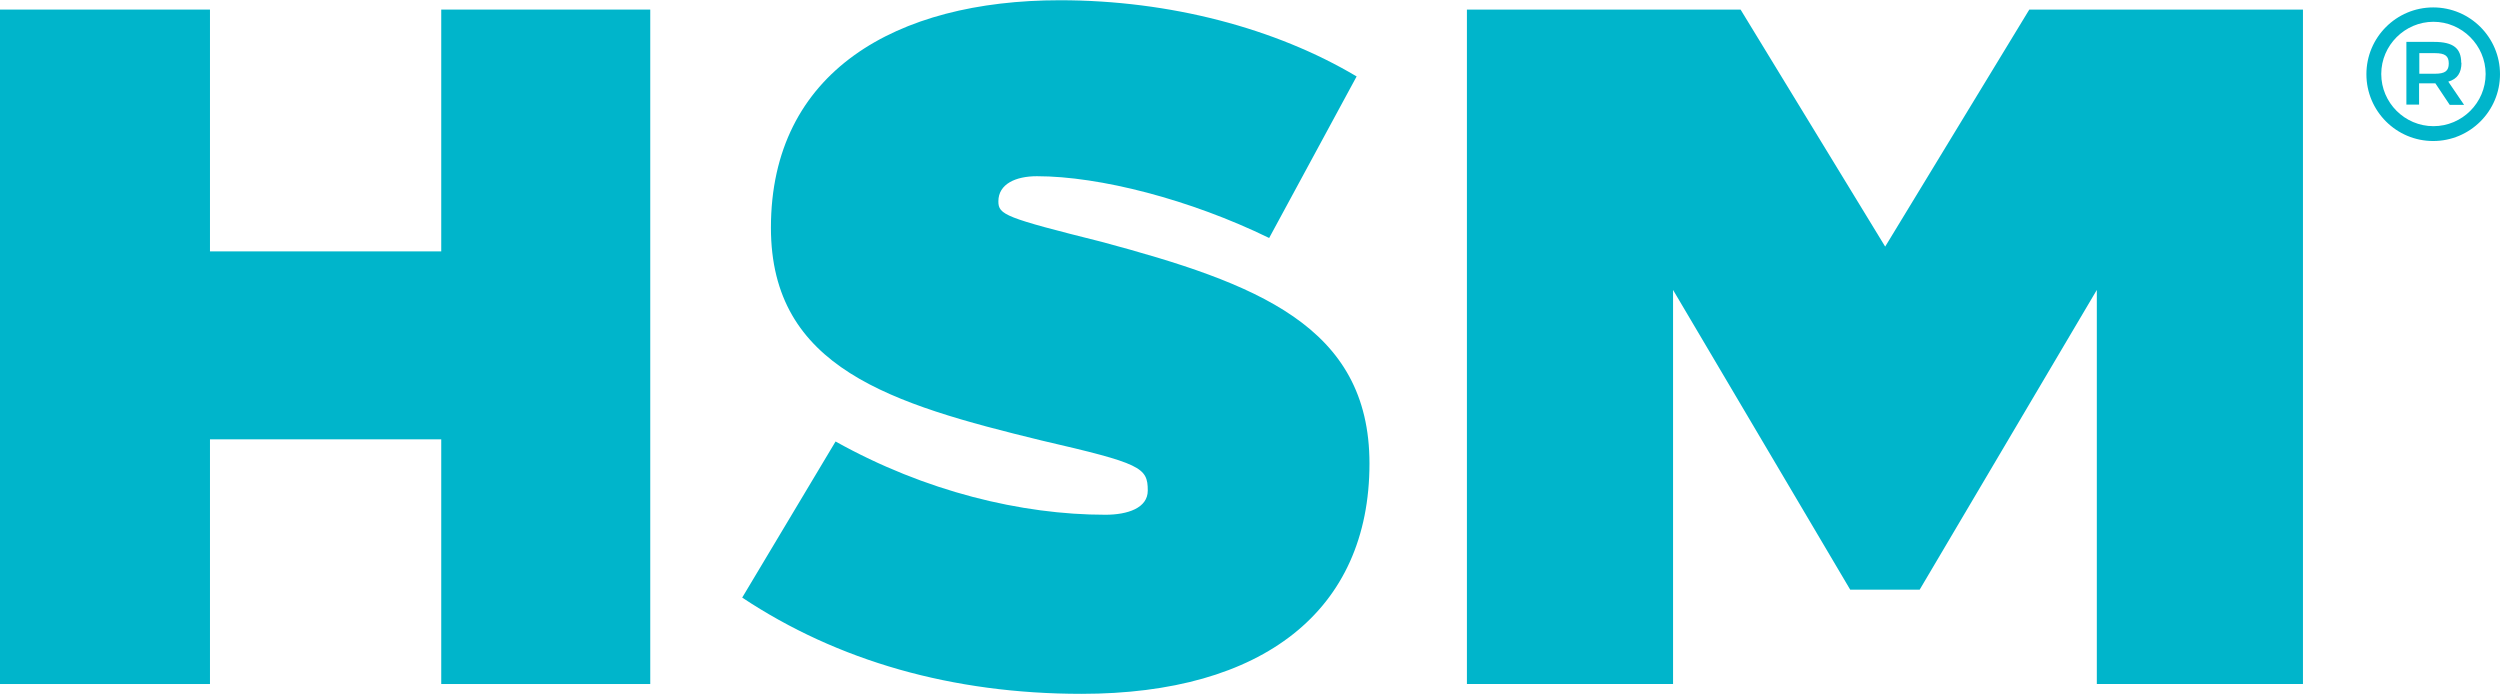
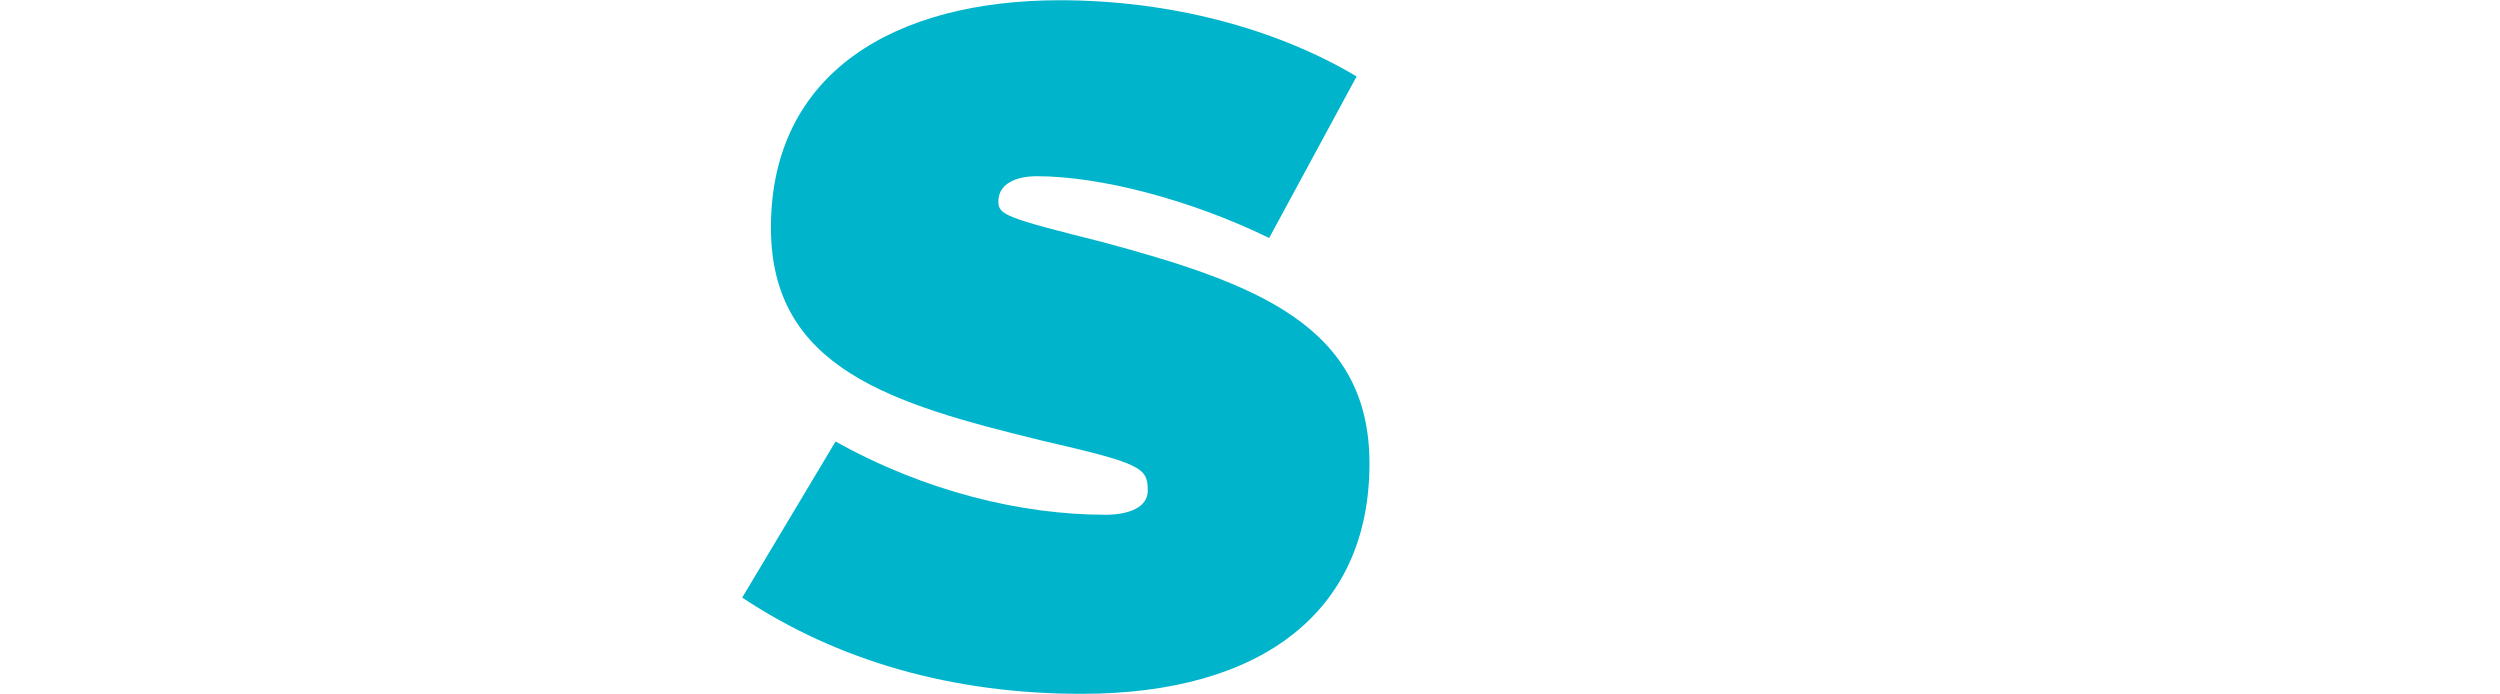
<svg xmlns="http://www.w3.org/2000/svg" id="Layer_1" data-name="Layer 1" width="104.42" height="28.97" viewBox="0 0 104.42 28.97">
  <defs>
    <style>
      .cls-1 {
        fill: #00b5cb;
      }
    </style>
  </defs>
  <g>
-     <path class="cls-1" d="M27.16,28.57h-8.73v-10.22h-9.66v10.22H0V.4h8.77v10.1h9.66V.4h8.73v28.17Z" />
    <path class="cls-1" d="M56.67,3.18l-3.66,6.76c-3.3-1.61-7.08-2.58-9.7-2.58-.88,0-1.61.32-1.61,1.05,0,.56.28.68,4.31,1.69,6.44,1.73,11.19,3.5,11.19,9.26,0,6.16-4.47,9.62-12.03,9.62-5.39,0-10.18-1.37-14.17-4.02l3.9-6.52c3.74,2.09,7.77,3.06,11.27,3.06.93,0,1.77-.28,1.77-1.01,0-.97-.28-1.13-4.43-2.09-6.28-1.53-11.31-3.02-11.31-8.89,0-6.52,5.23-9.5,12.07-9.5,4.59,0,9.01,1.17,12.39,3.18Z" />
-     <path class="cls-1" d="M96.19,28.57h-8.61V12.11l-7.4,12.52h-2.9l-7.4-12.52v16.46h-8.61V.4h11.43l6.04,9.9L84.76.4h11.43v28.17Z" />
  </g>
-   <path class="cls-1" d="M104.42,3.1c0,1.54-1.25,2.79-2.79,2.79s-2.79-1.25-2.79-2.79,1.25-2.79,2.79-2.79,2.79,1.25,2.79,2.79ZM99.46,3.09c0,1.2.98,2.18,2.18,2.18s2.18-.98,2.18-2.18-.99-2.18-2.18-2.18-2.18.98-2.18,2.18ZM102.81,2.62c0,.42-.17.68-.55.79l.66.97h-.6l-.6-.9s-.09,0-.16,0h-.52v.89h-.53V1.75h1.16c.8,0,1.13.27,1.13.87ZM101.05,3.08h.65c.43,0,.58-.12.58-.43s-.15-.43-.58-.43h-.65v.86Z" />
</svg>